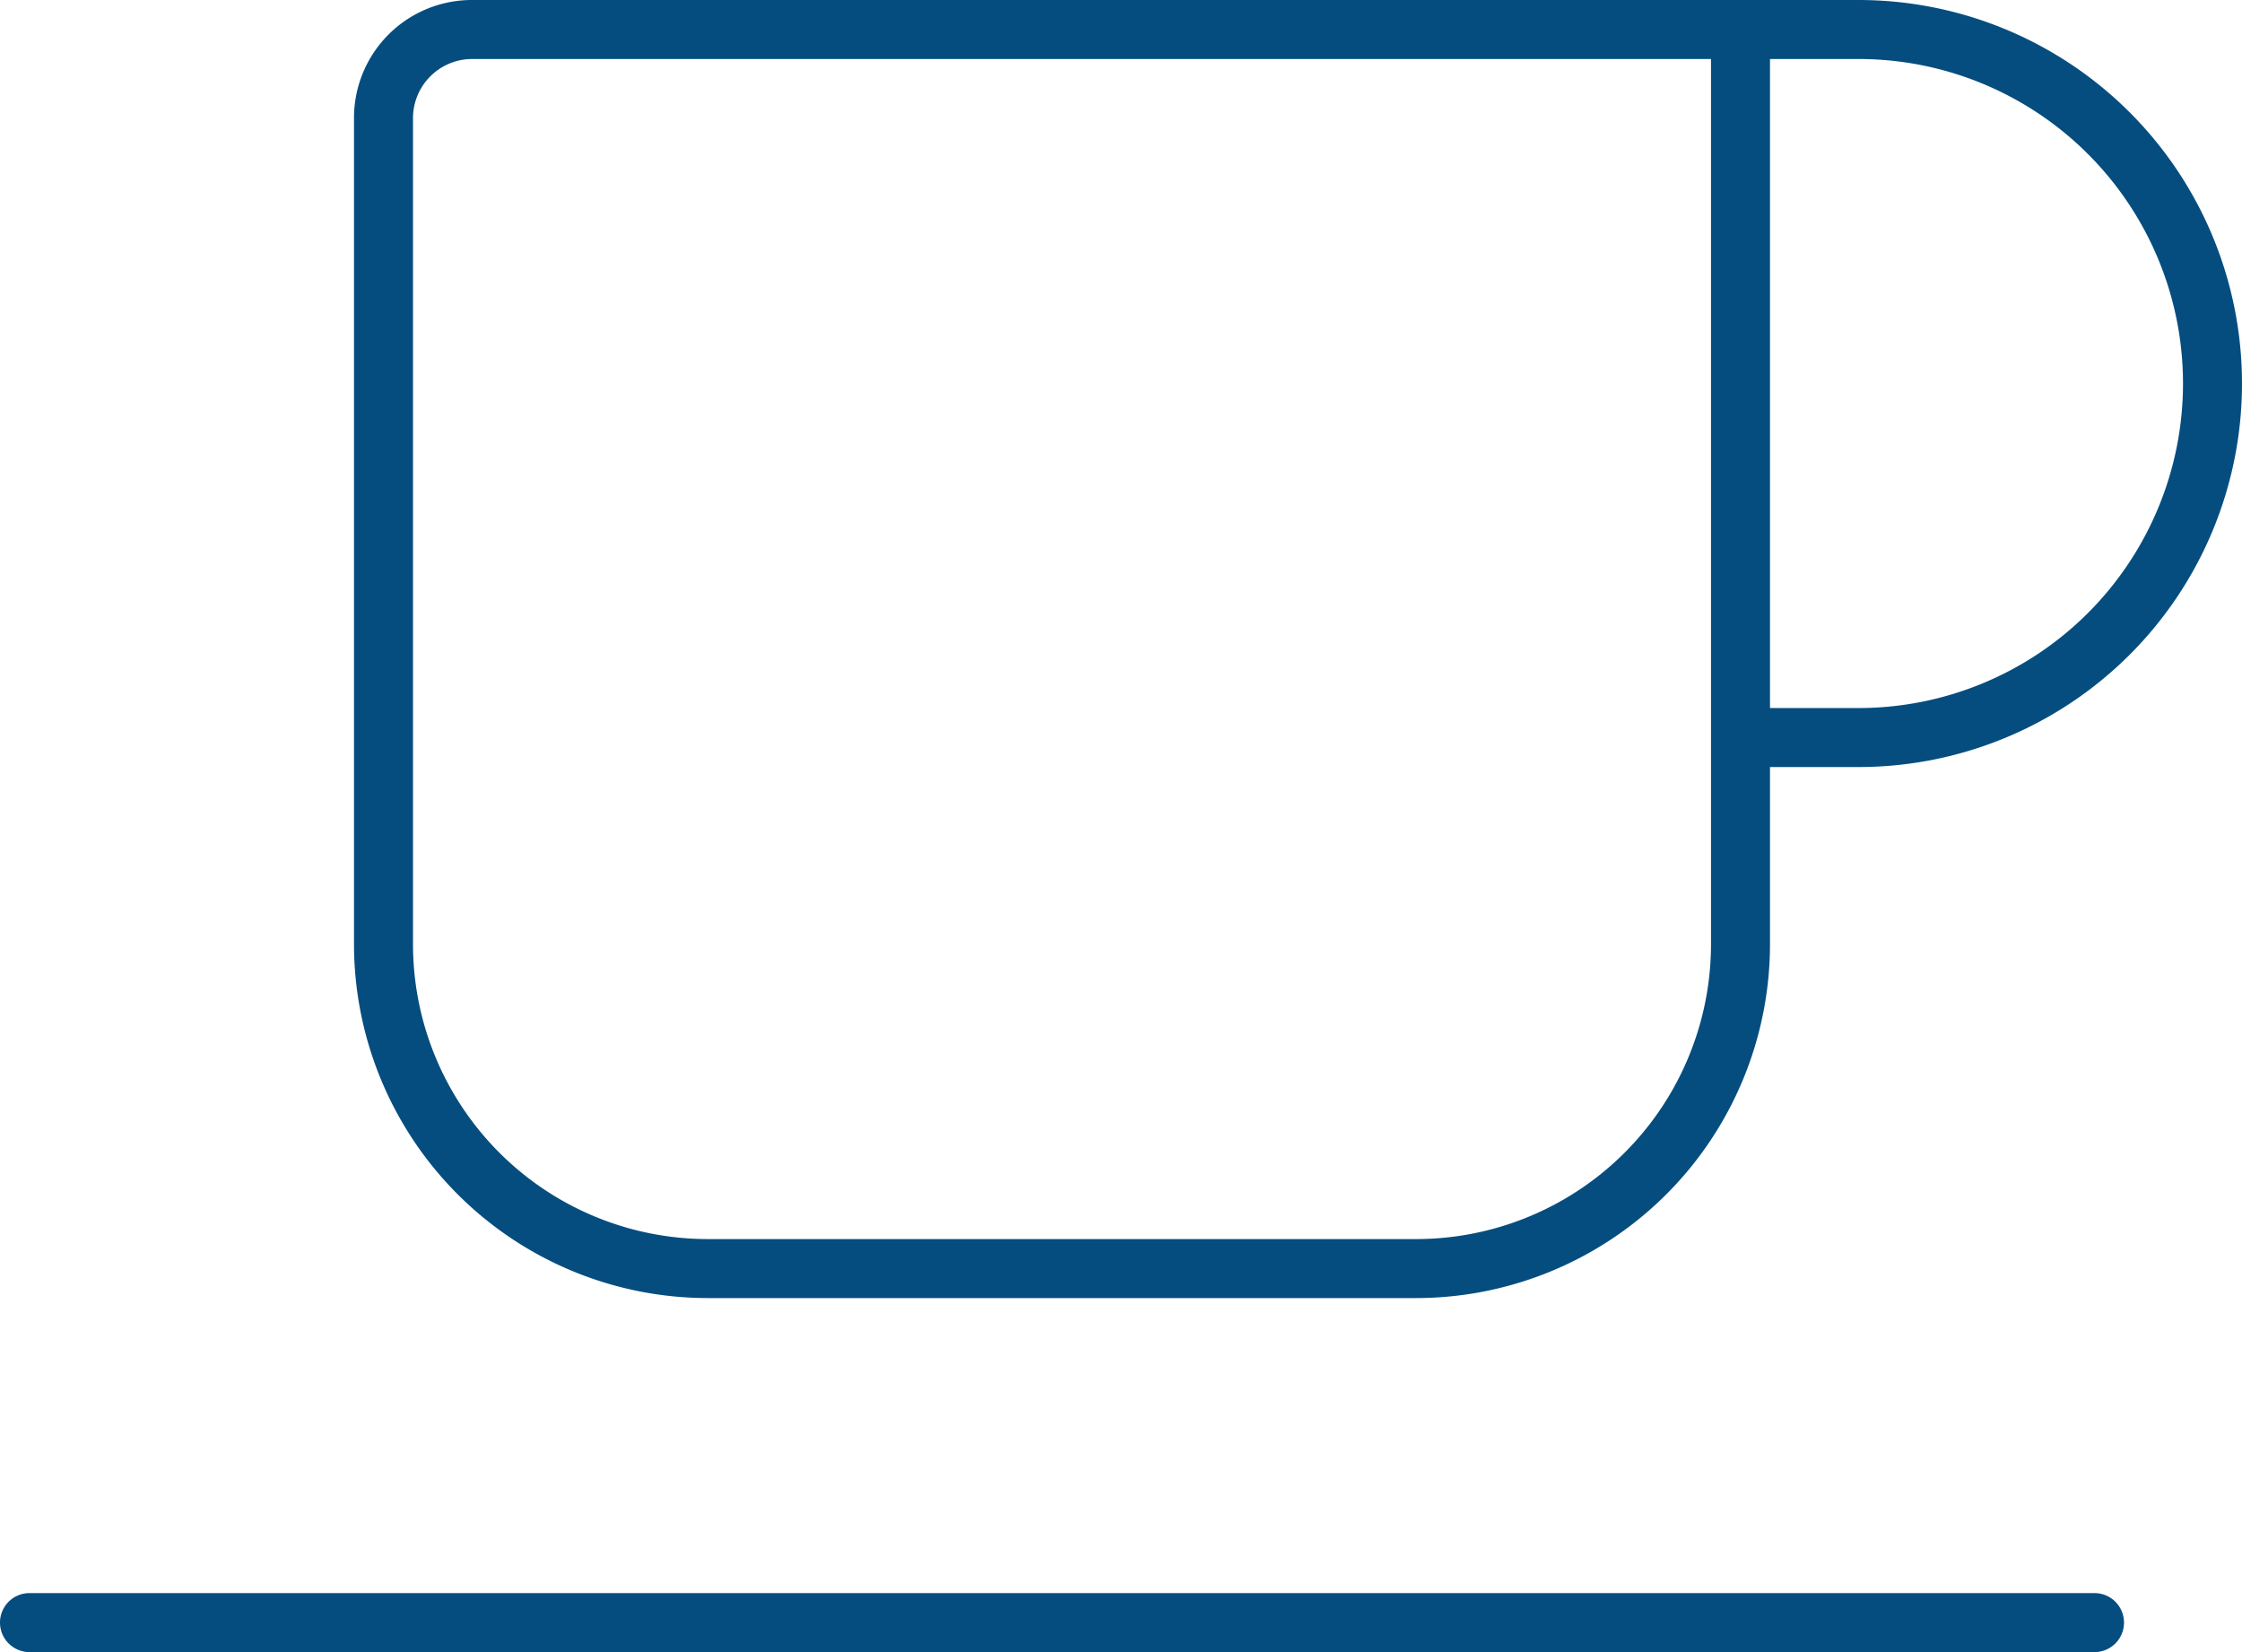
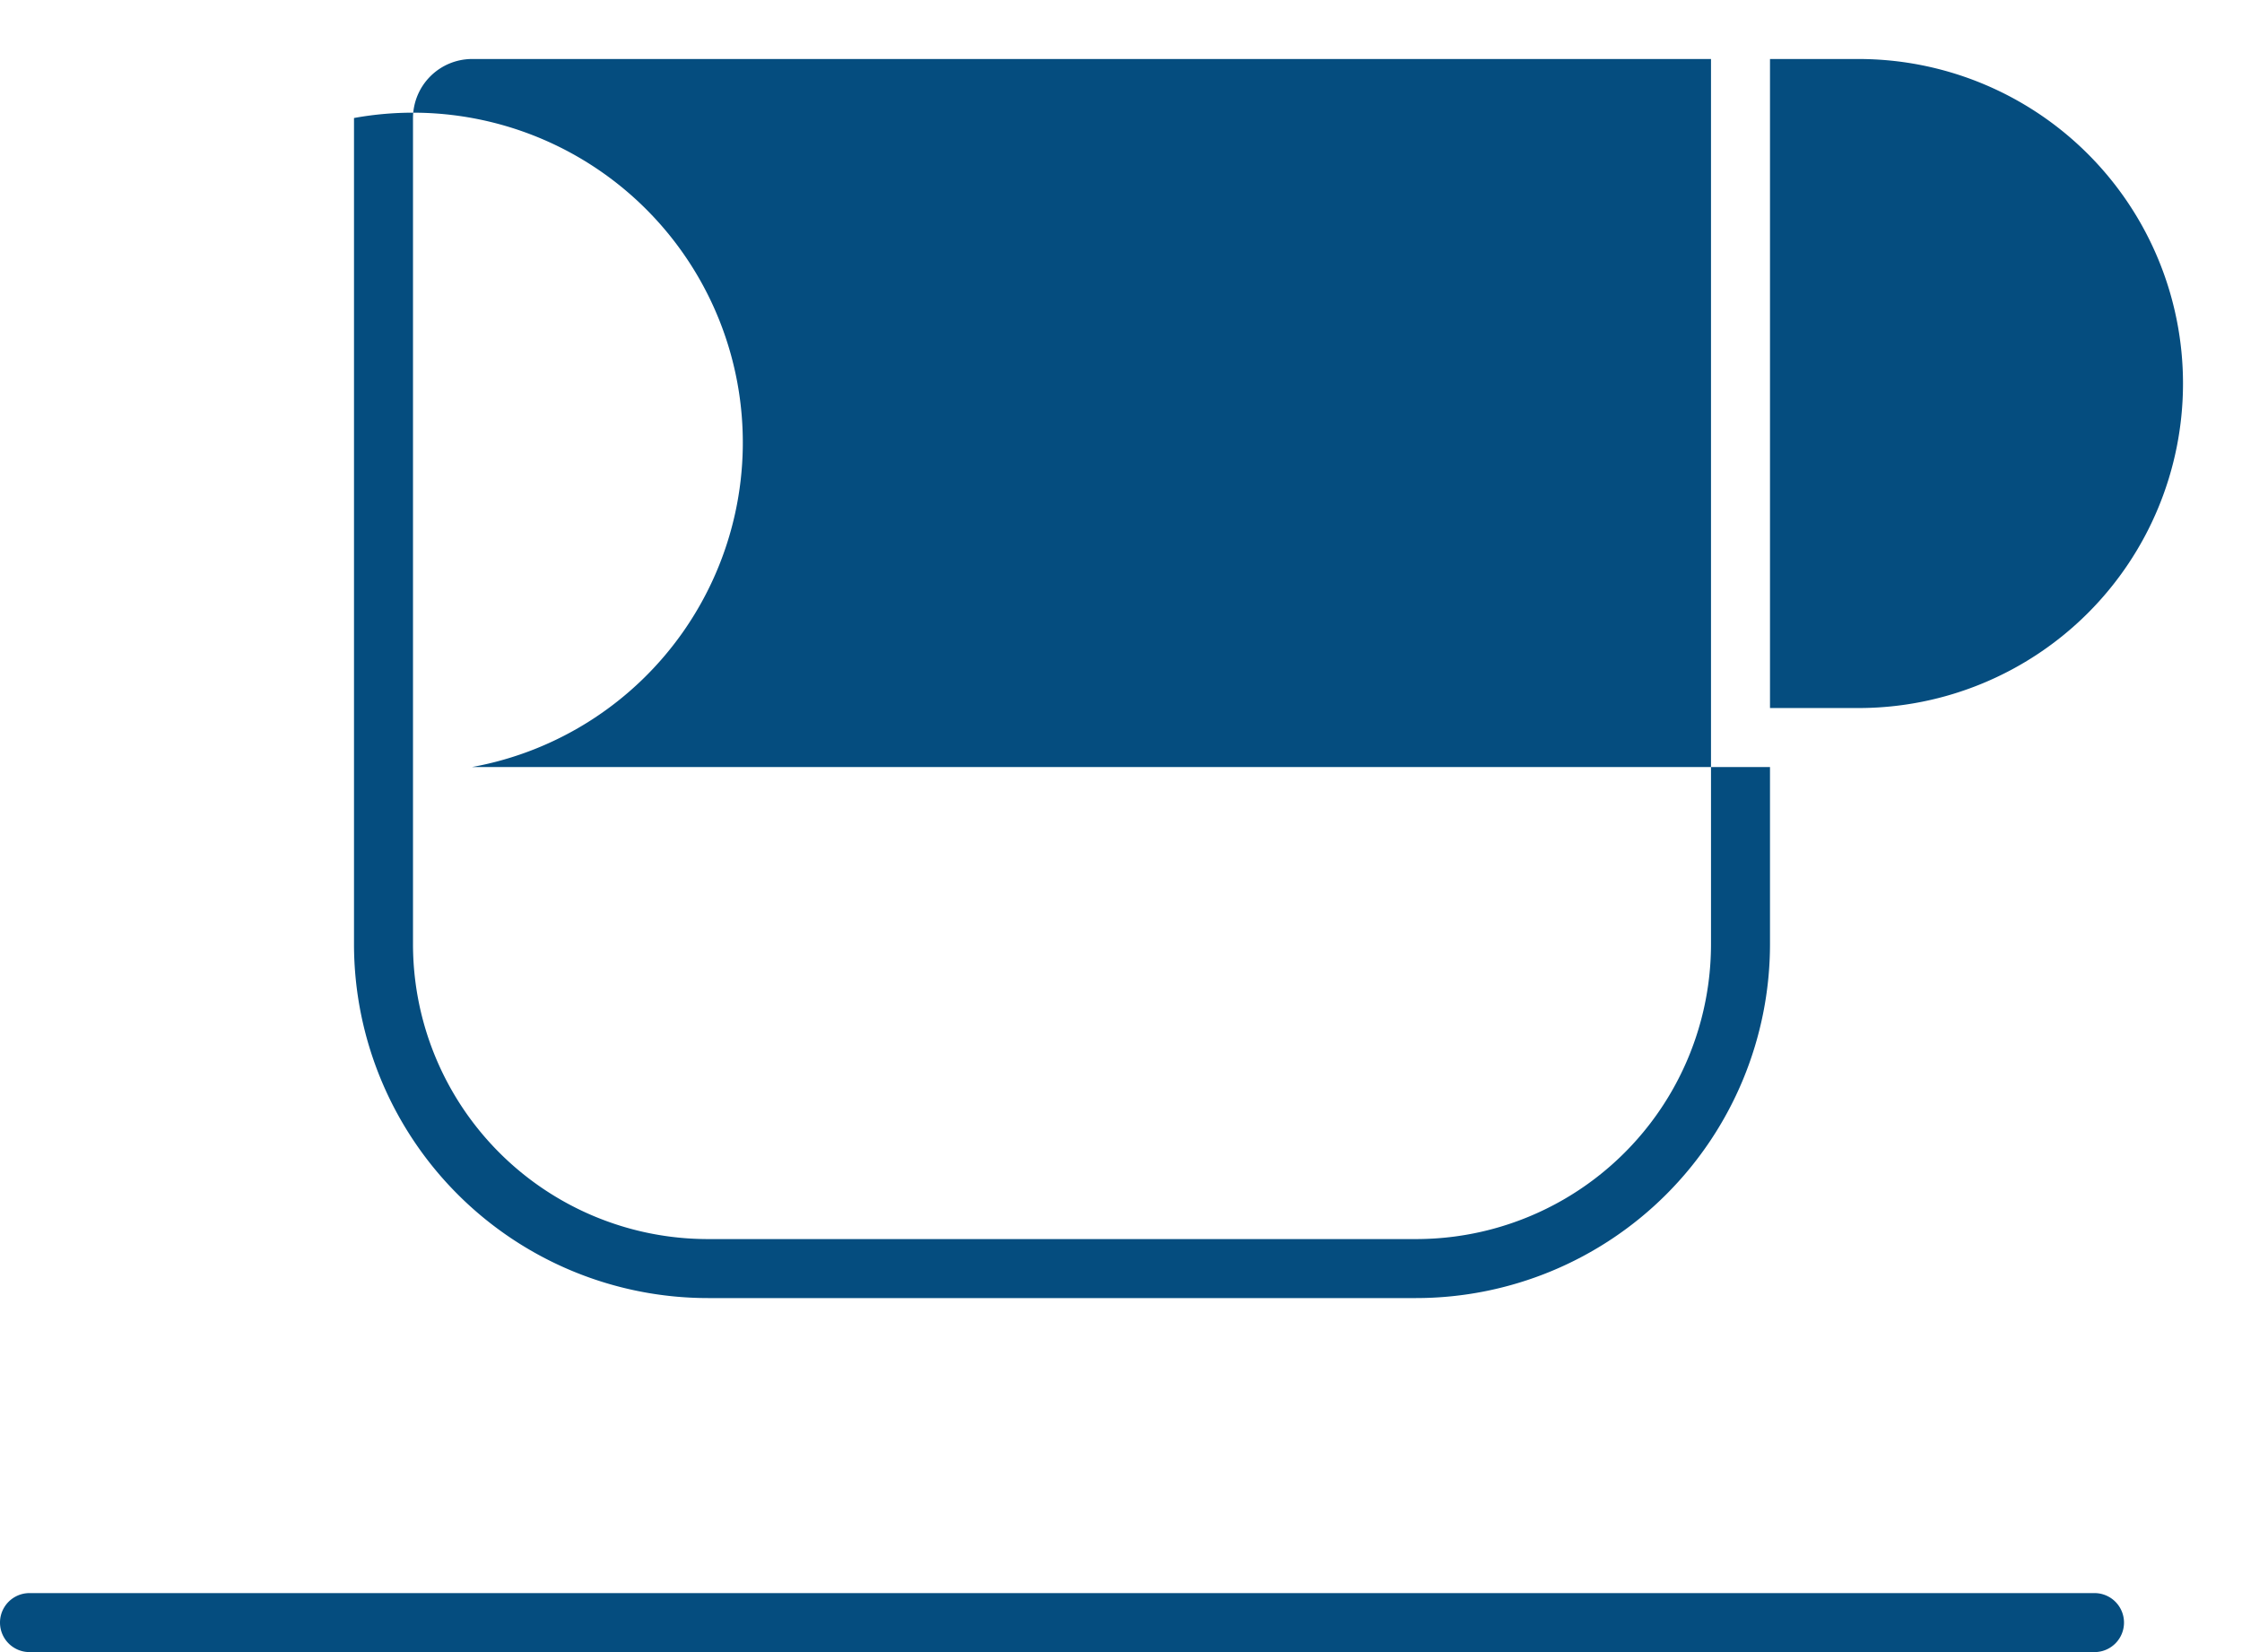
<svg xmlns="http://www.w3.org/2000/svg" width="608" height="448" viewBox="0 0 608 448">
-   <path id="mug-saucer-thin" d="M440,48h24V288a79.978,79.978,0,0,1-80,80H192a79.978,79.978,0,0,1-80-80V64a16.047,16.047,0,0,1,16-16Zm40,176V48h24a88,88,0,0,1,0,176Zm0,64V240h24a104,104,0,0,0,0-208H128A31.966,31.966,0,0,0,96,64V288a96.025,96.025,0,0,0,96,96H384A96.025,96.025,0,0,0,480,288ZM8,464a8,8,0,0,0,0,16H568a8,8,0,0,0,0-16Z" transform="translate(0 -32)" fill="#054d7f" />
+   <path id="mug-saucer-thin" d="M440,48h24V288a79.978,79.978,0,0,1-80,80H192a79.978,79.978,0,0,1-80-80V64a16.047,16.047,0,0,1,16-16Zm40,176V48h24a88,88,0,0,1,0,176Zm0,64V240h24H128A31.966,31.966,0,0,0,96,64V288a96.025,96.025,0,0,0,96,96H384A96.025,96.025,0,0,0,480,288ZM8,464a8,8,0,0,0,0,16H568a8,8,0,0,0,0-16Z" transform="translate(0 -32)" fill="#054d7f" />
</svg>